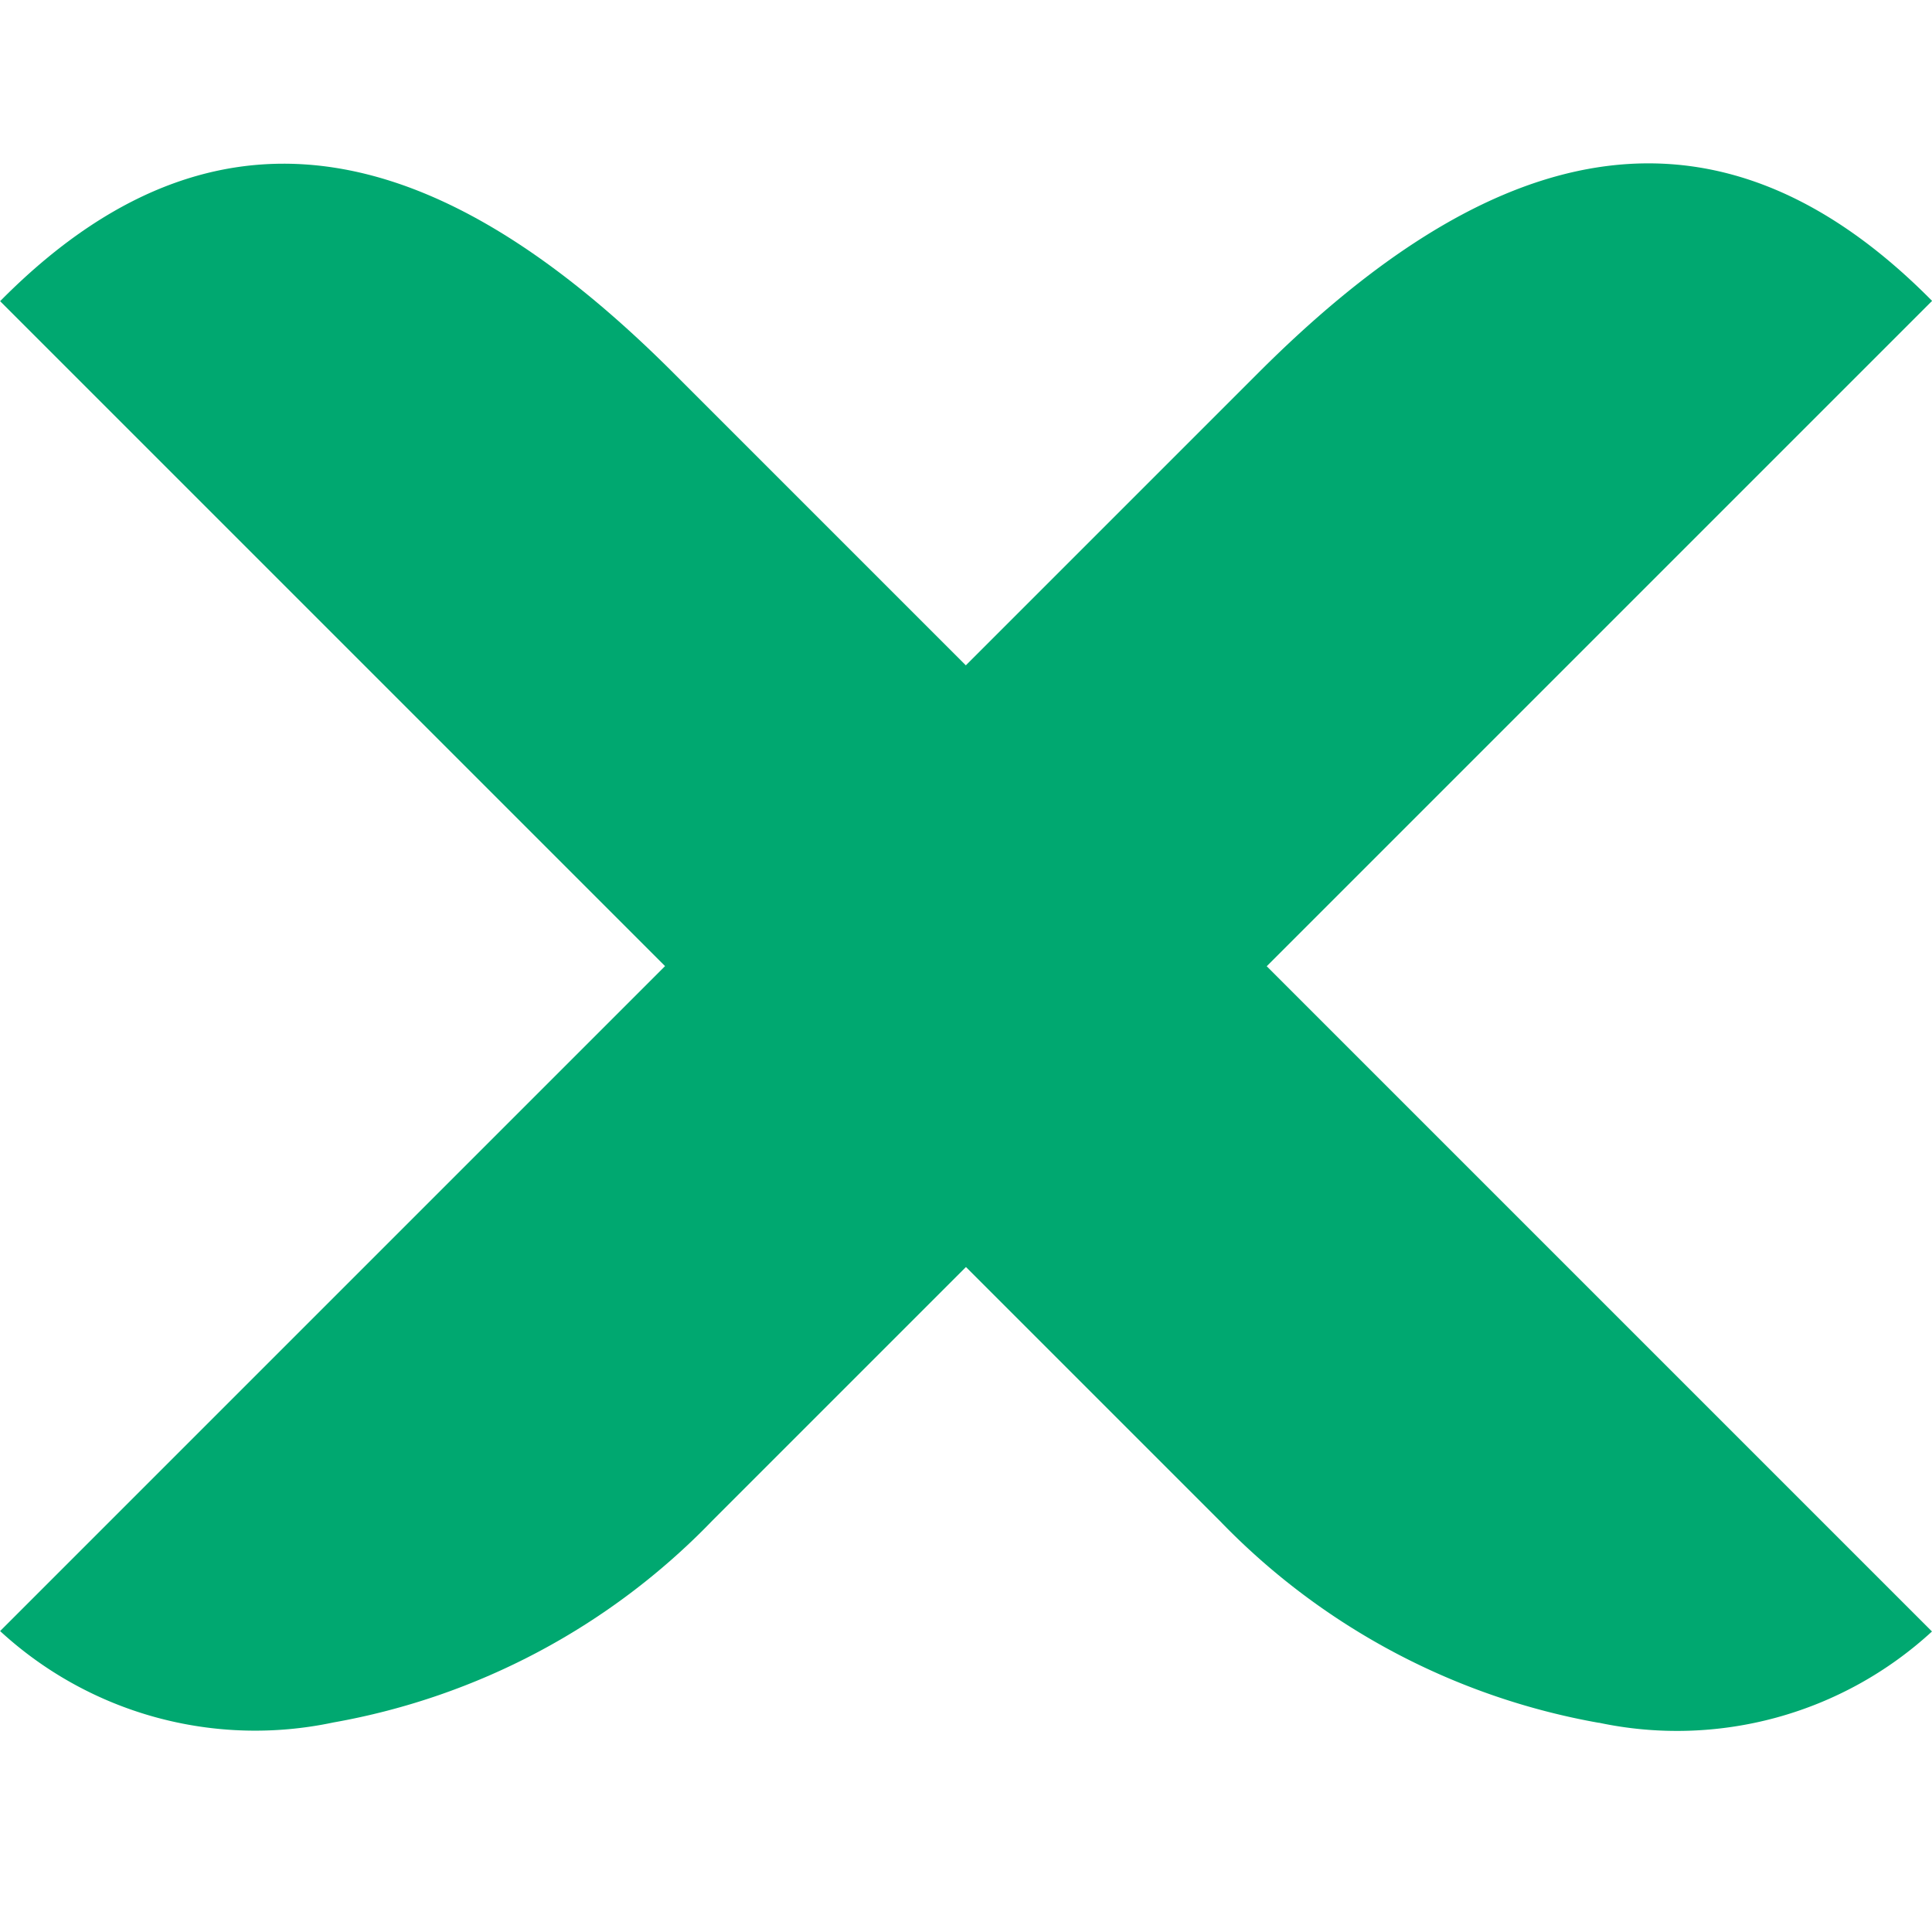
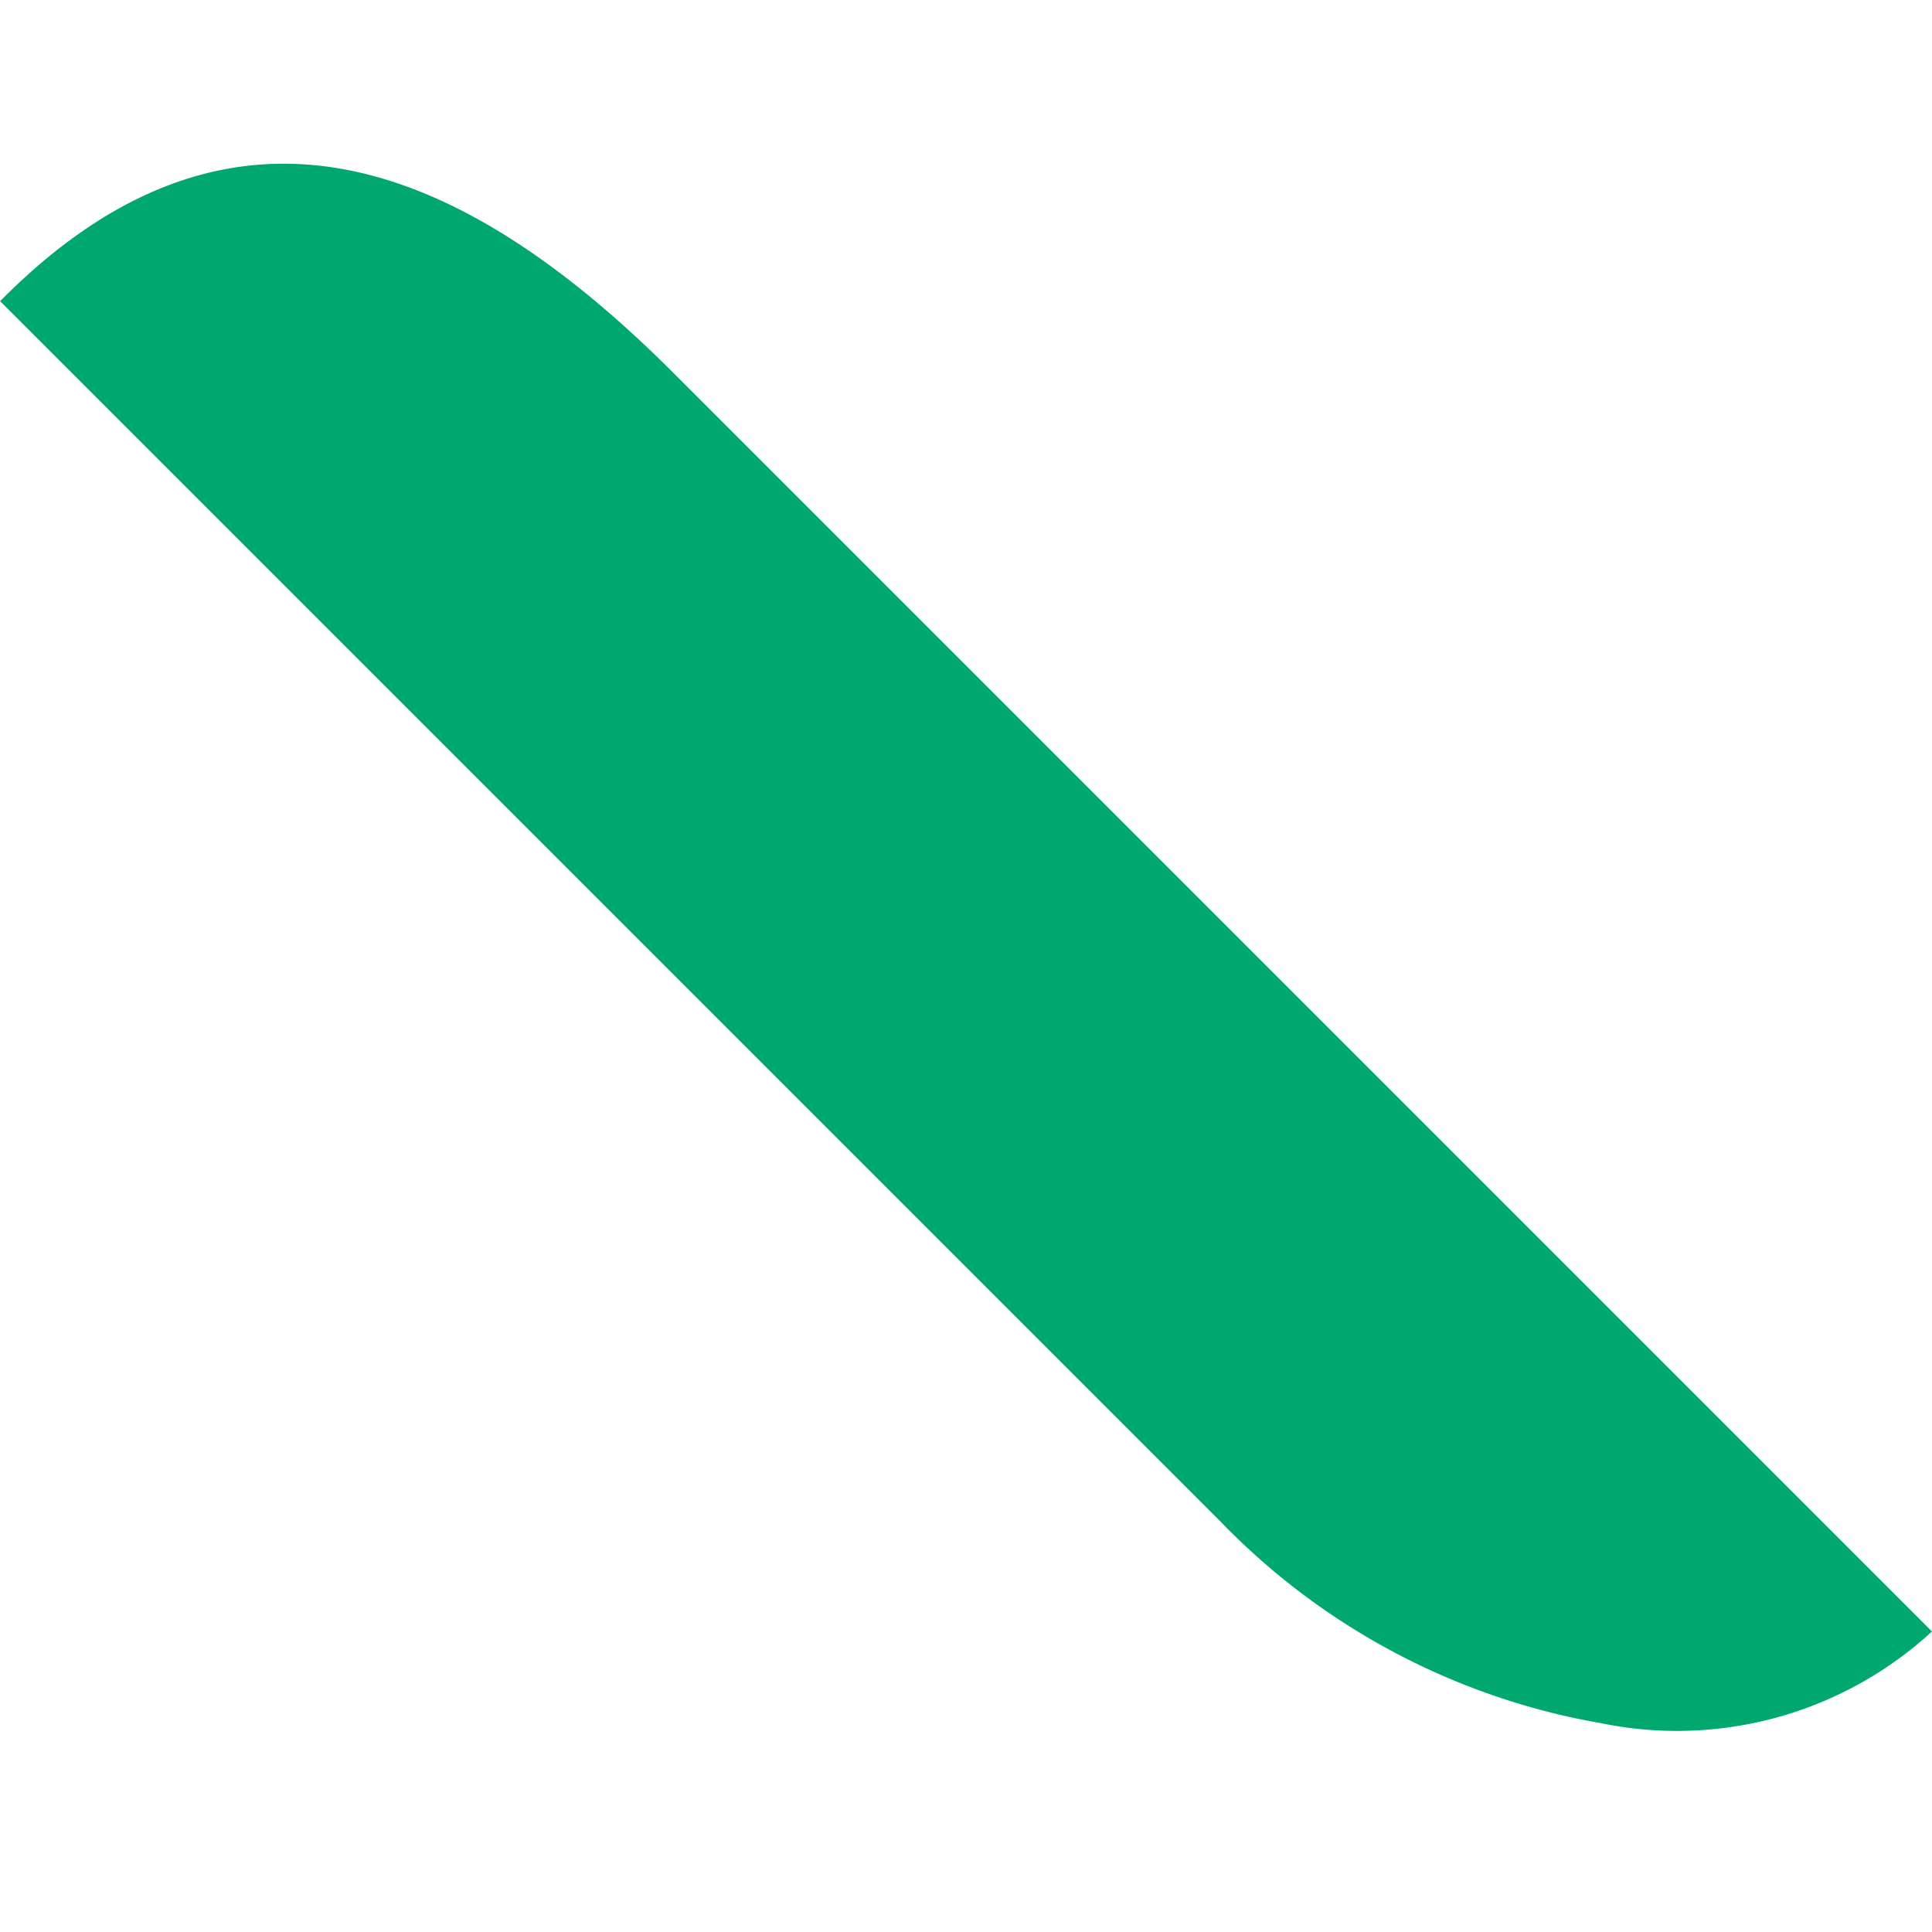
<svg xmlns="http://www.w3.org/2000/svg" width="20.939" height="20.943" viewBox="0 0 20.939 20.943">
  <g id="Group_96" data-name="Group 96" transform="translate(4.634 44.582)">
    <g id="Group_885" data-name="Group 885" transform="translate(13.305 -39.947) rotate(90)">
      <g id="Group_92" data-name="Group 92" transform="translate(0.08 10.424) rotate(-45)">
        <path id="Path_301" data-name="Path 301" d="M-19.733-4.964a4.081,4.081,0,0,0,1.855-3.253H-37.171c-3.257,0-5.707,1.036-5.707,4.564v.046h18.7a7.529,7.529,0,0,0,4.447-1.357" transform="translate(36.539 7.894)" fill="#00A870" />
      </g>
      <g id="Group_94" data-name="Group 94" transform="translate(-1.374 -3.001) rotate(45)">
-         <path id="Path_303" data-name="Path 303" d="M0,.047V0H18.7a7.528,7.528,0,0,1,4.447,1.358A4.08,4.08,0,0,1,25,4.612H5.708C2.45,4.611,0,3.575,0,.047" transform="translate(0)" fill="#00A870" />
-       </g>
+         </g>
    </g>
  </g>
</svg>